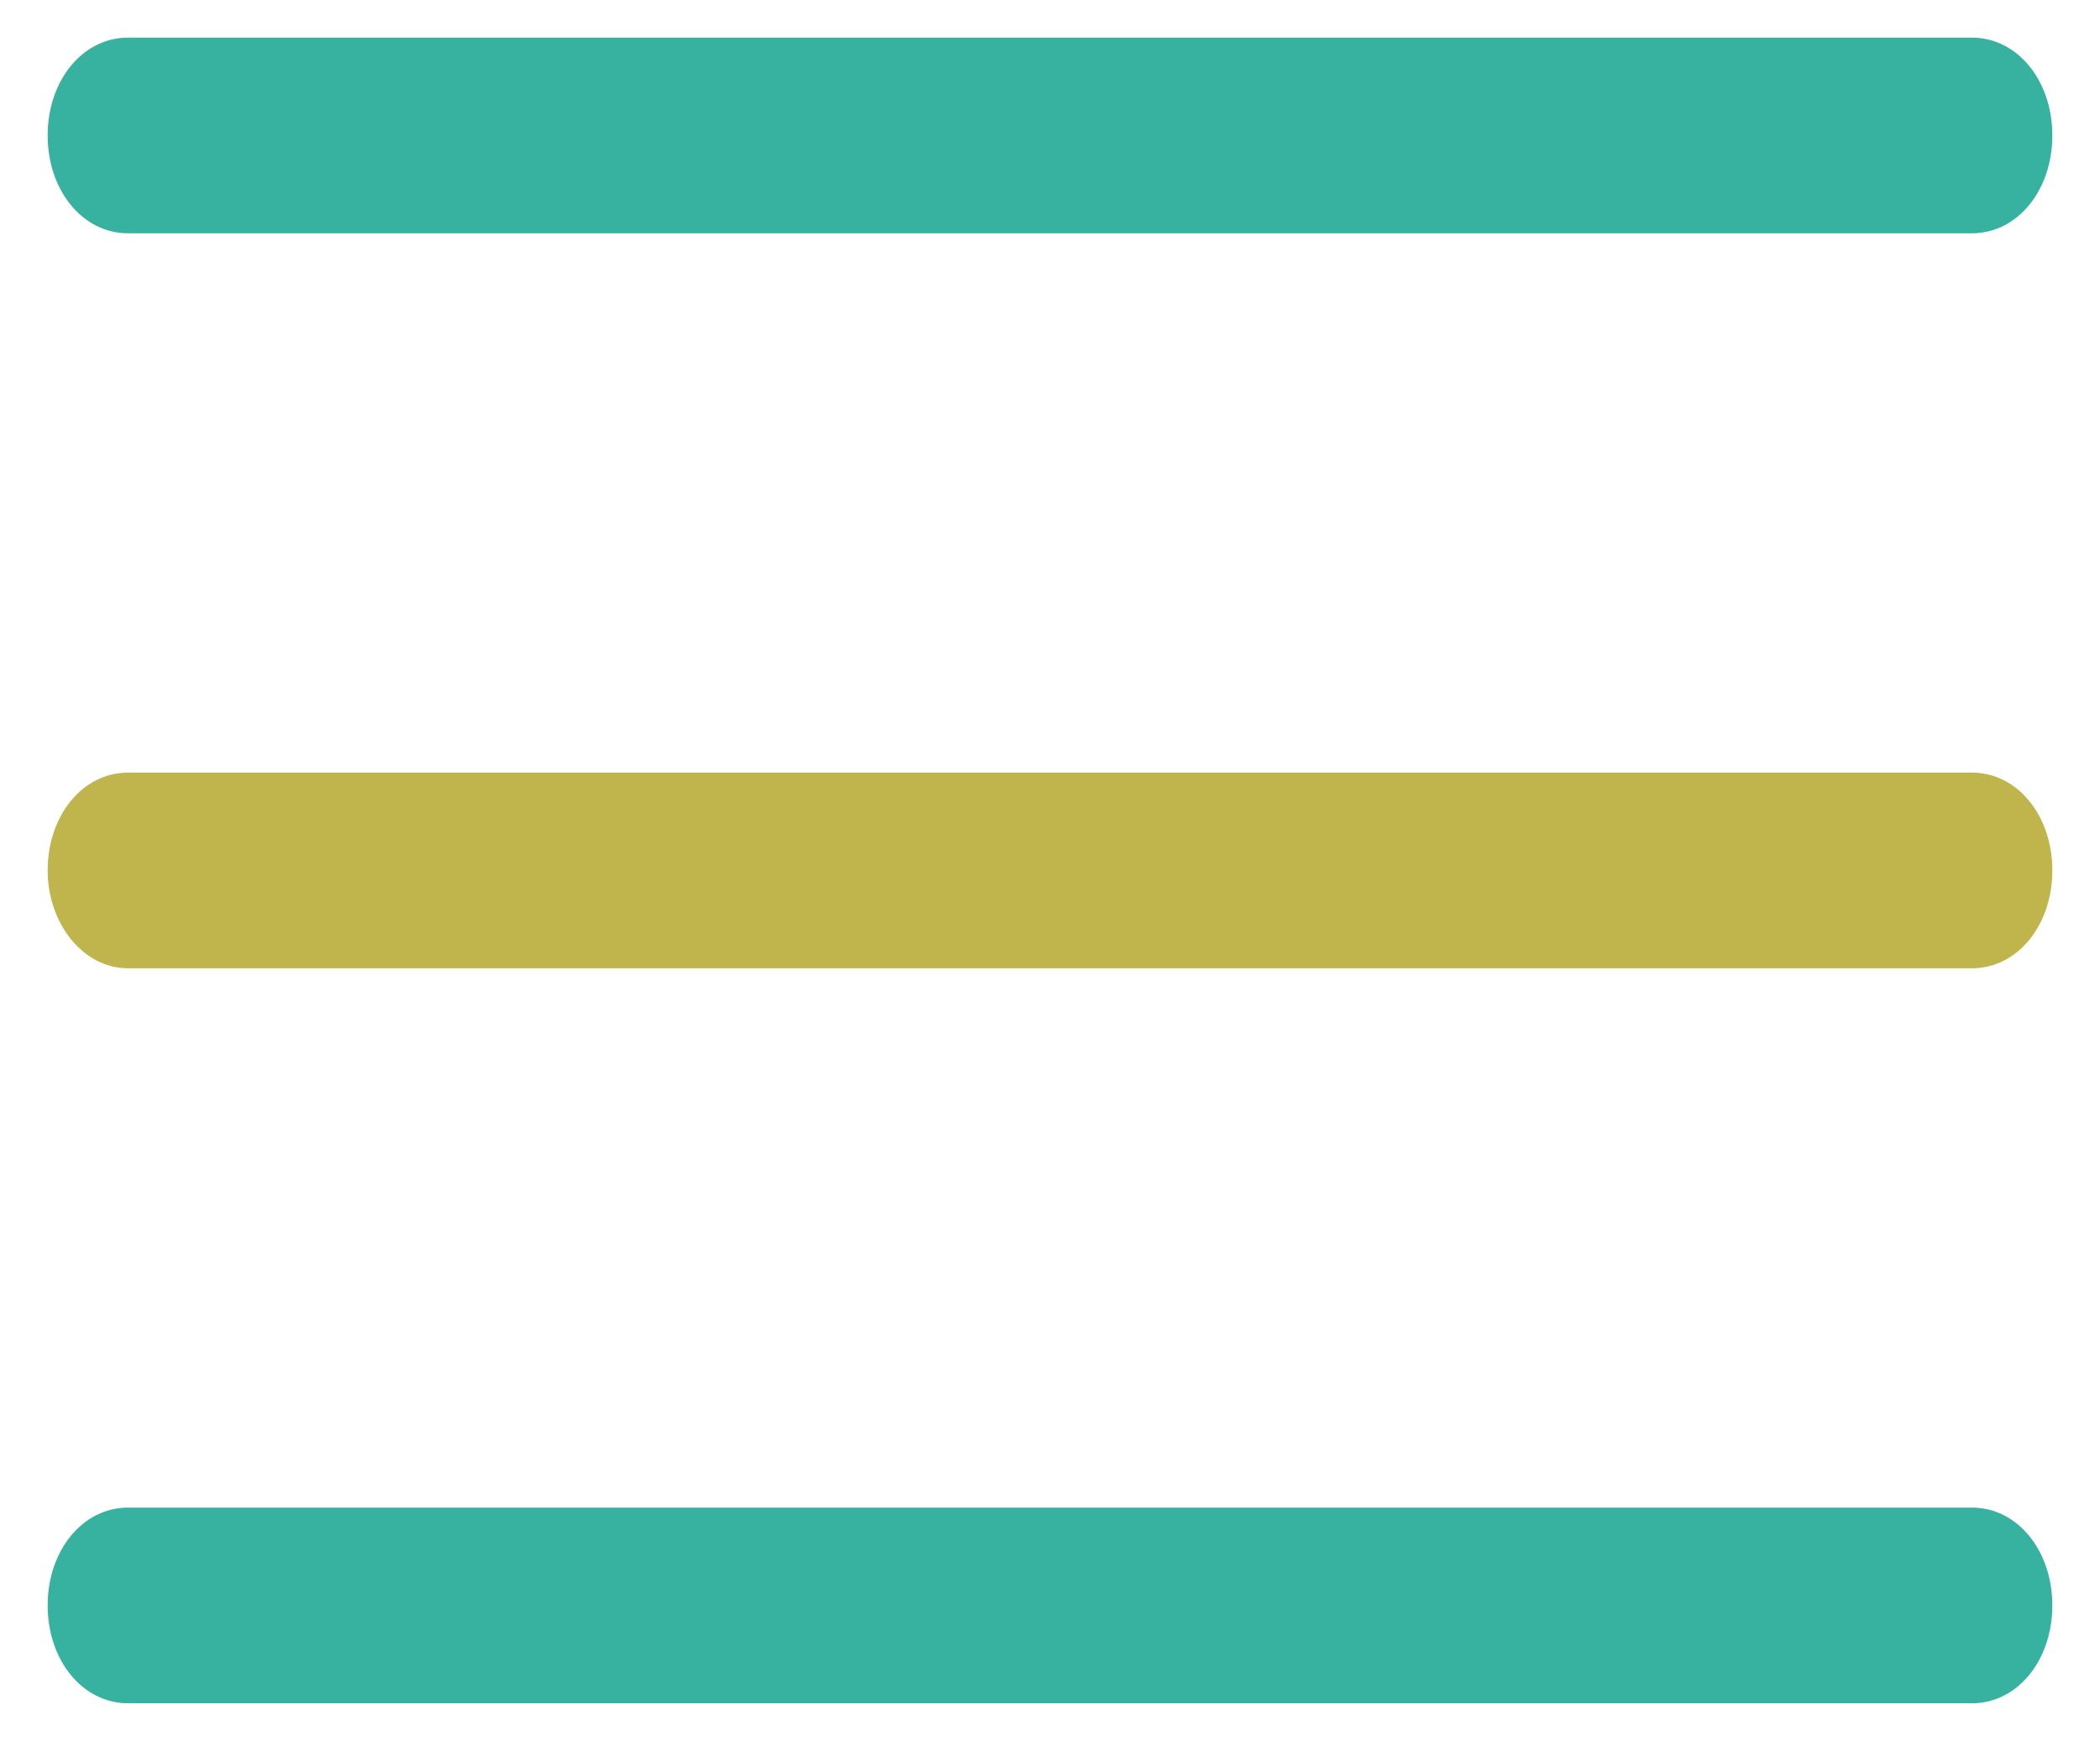
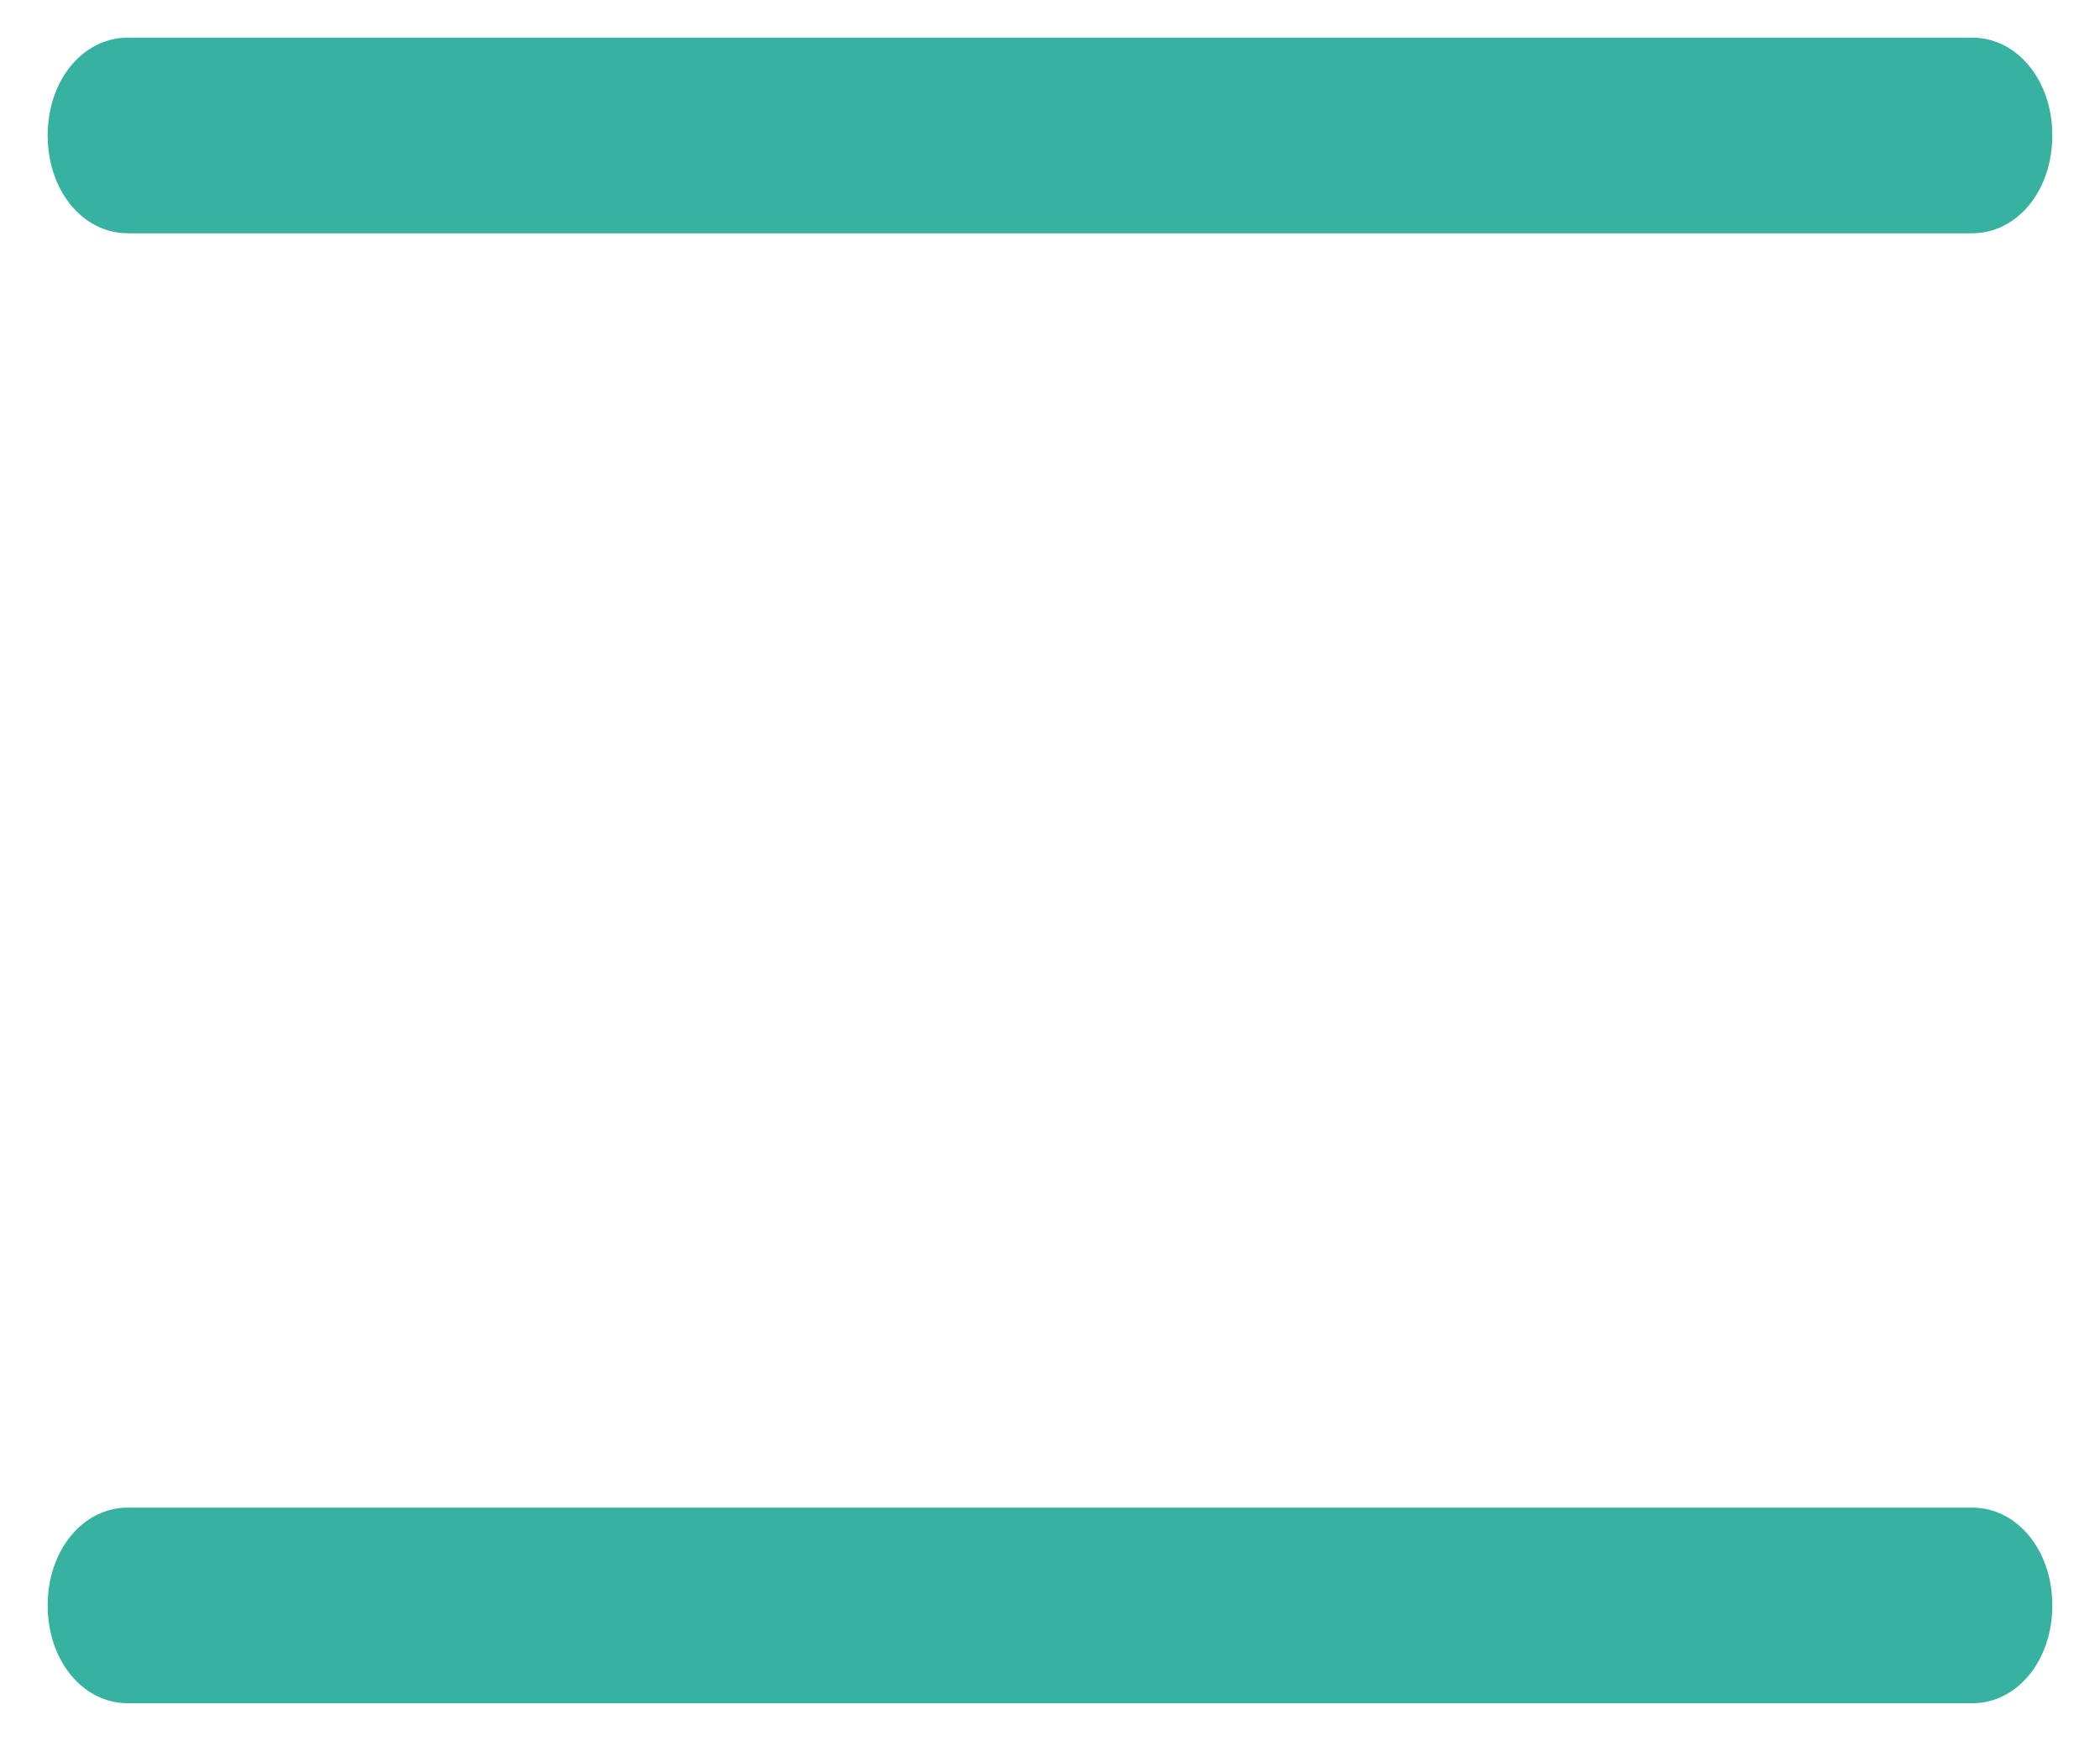
<svg xmlns="http://www.w3.org/2000/svg" version="1.1" id="Layer_1" x="0px" y="0px" viewBox="0 0 83.7 69.4" style="enable-background:new 0 0 83.7 69.4;" xml:space="preserve">
  <style type="text/css">
	.st0{fill:#C0B54C;}
	.st1{fill:#37B2A0;}
</style>
  <g>
    <g>
      <g>
-         <path class="st0" d="M78.6,30.8H5.1c-1.8,0-3.2,1.7-3.2,3.9c0,2.1,1.4,3.9,3.2,3.9h73.5c1.8,0,3.2-1.7,3.2-3.9     C81.8,32.5,80.4,30.8,78.6,30.8z" />
-       </g>
+         </g>
    </g>
    <g>
      <g>
        <path class="st1" d="M78.6,1.5H5.1c-1.8,0-3.2,1.7-3.2,3.9s1.4,3.9,3.2,3.9h73.5c1.8,0,3.2-1.7,3.2-3.9S80.4,1.5,78.6,1.5z" />
      </g>
    </g>
    <g>
      <g>
        <path class="st1" d="M78.6,60.1H5.1c-1.8,0-3.2,1.7-3.2,3.9c0,2.2,1.4,3.9,3.2,3.9h73.5c1.8,0,3.2-1.7,3.2-3.9     S80.4,60.1,78.6,60.1z" />
      </g>
    </g>
  </g>
</svg>